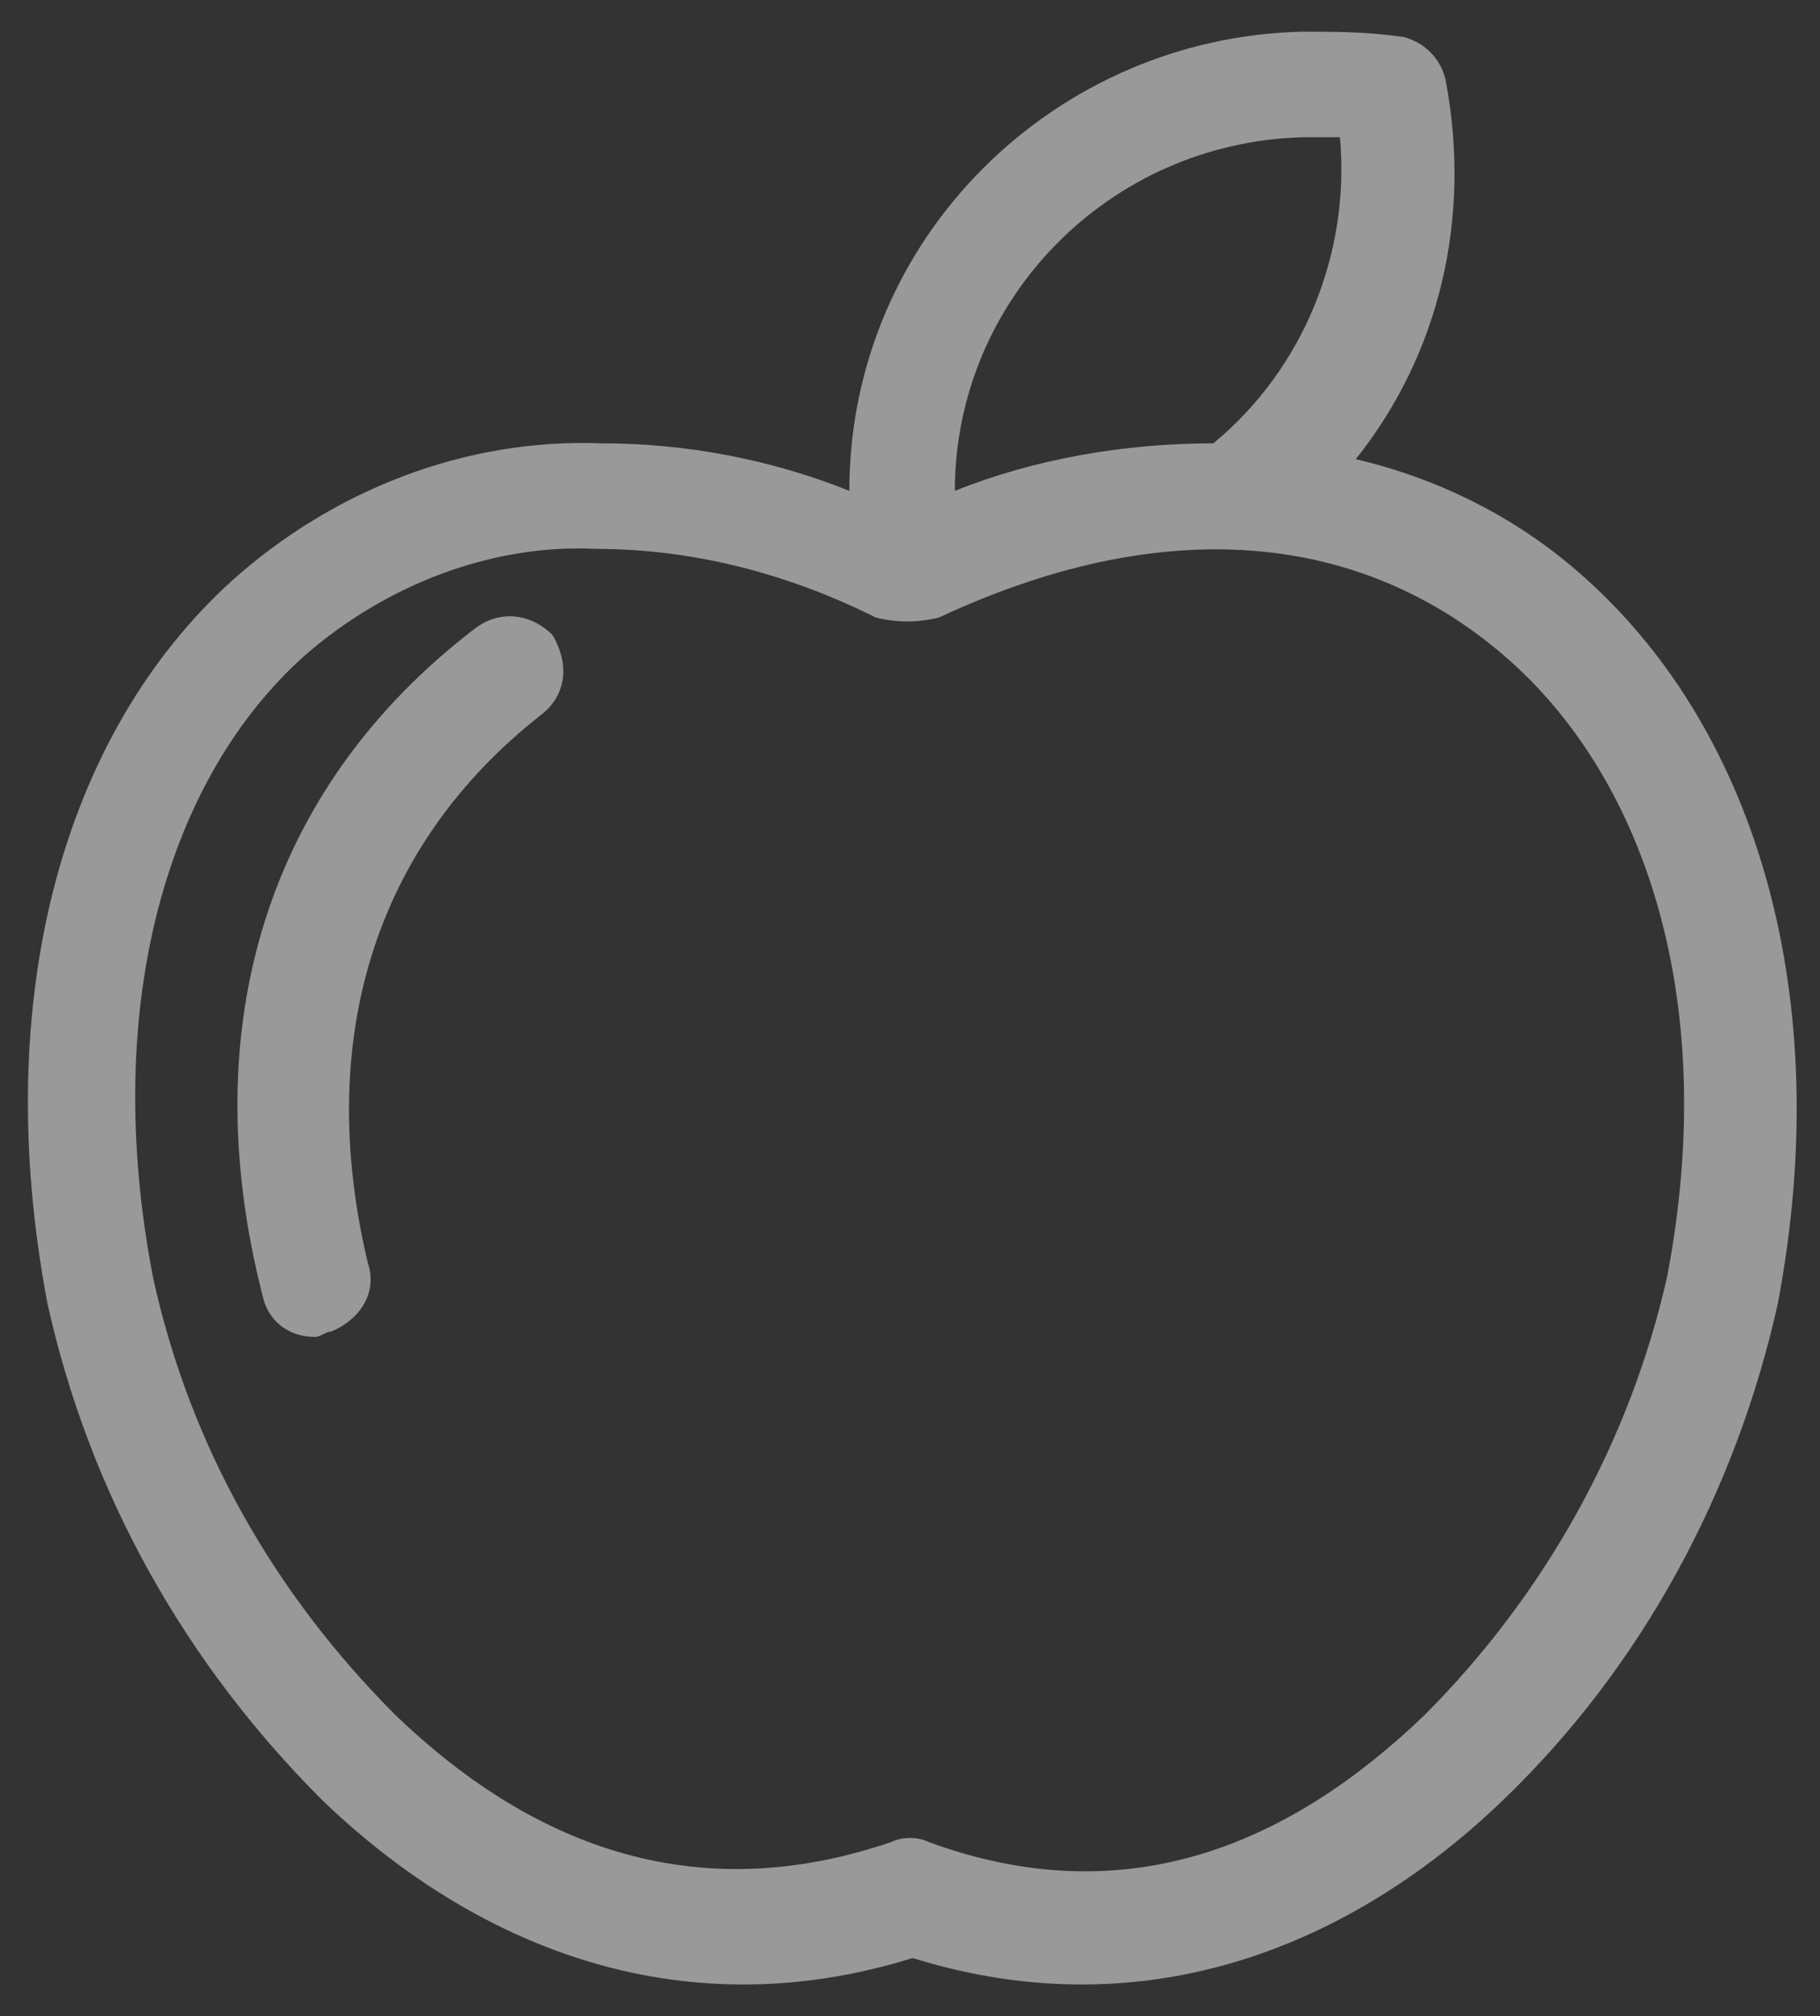
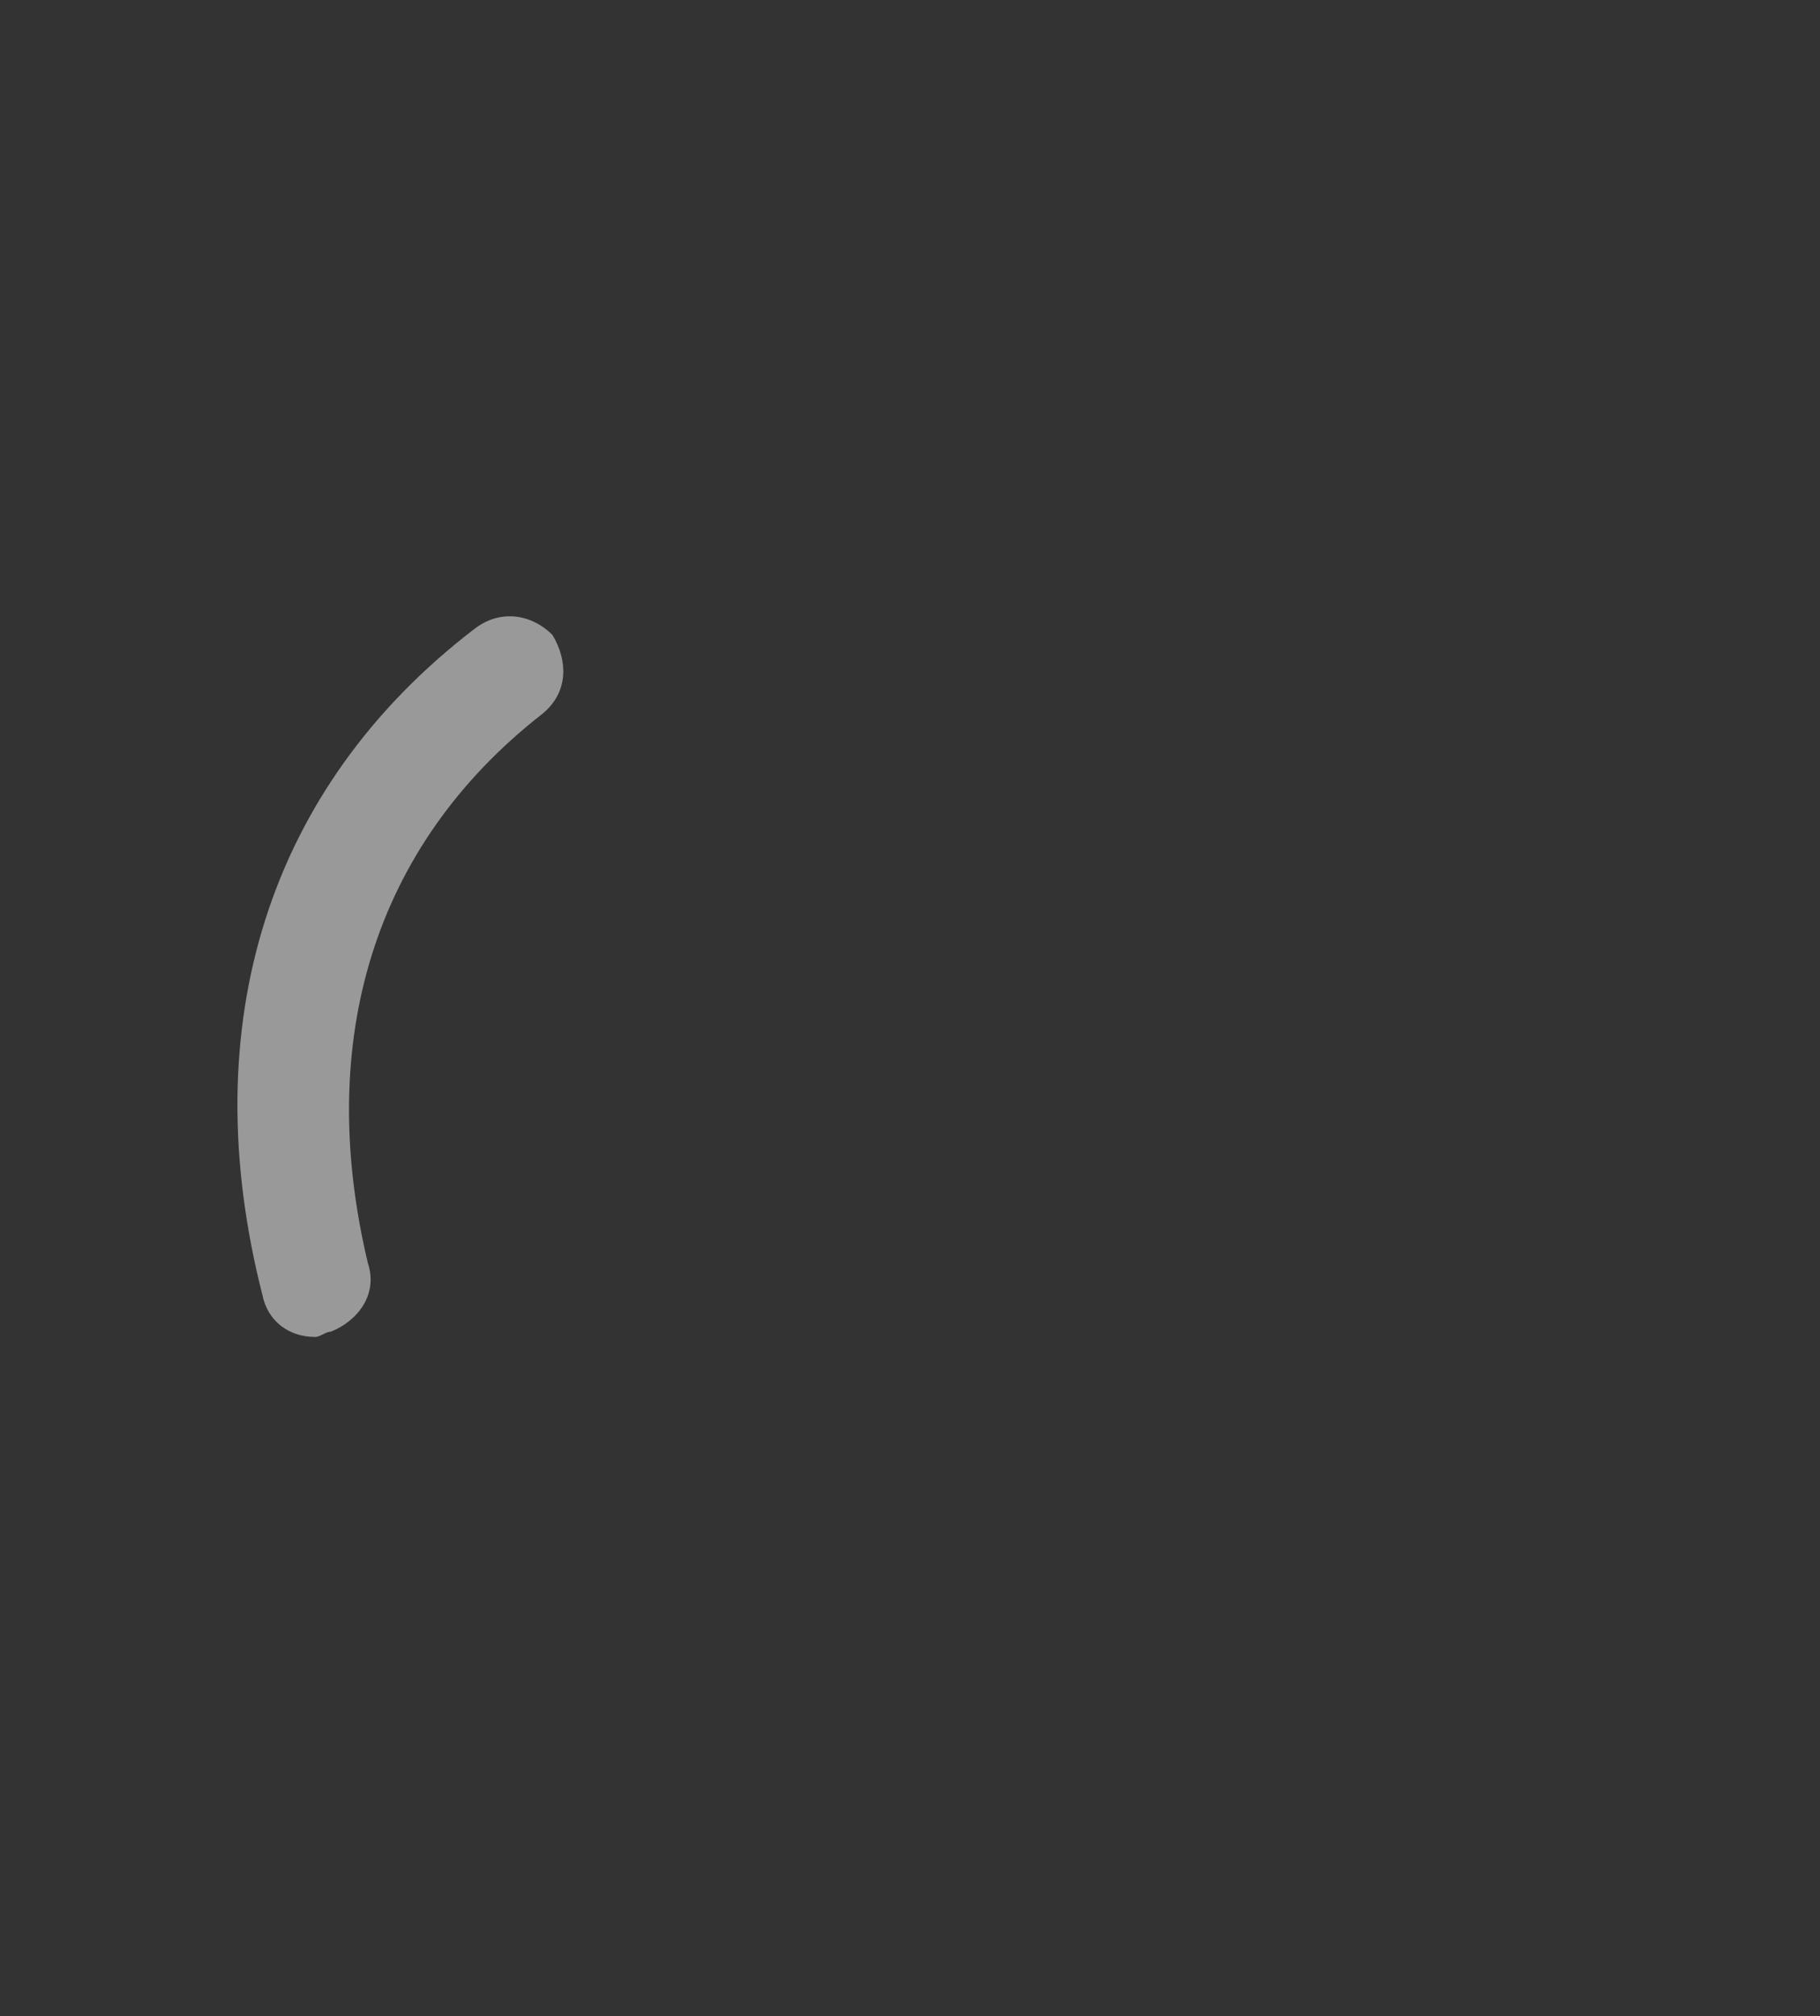
<svg xmlns="http://www.w3.org/2000/svg" version="1.1" id="Layer_1" x="0px" y="0px" viewBox="0 0 34.5 38.2" style="enable-background:new 0 0 34.5 38.2;" xml:space="preserve">
  <rect x="0" y="0" width="34.5" height="38.2" fill="#333333" stroke="none" />
  <style type="text/css">
	.st0{opacity:0.5;}
	.st1{fill:#FFFFFF;}
</style>
  <g id="noun_Apple_1651562" transform="translate(-9.737 -5.538)" class="st0">
    <g id="Group_6405" transform="translate(9.737 5.538)">
      <g id="Group_6403">
        <g id="Group_6402">
-           <path id="Path_5849" class="st1" d="M24.7,0.6c-4.7,0.1-8.6,3.9-8.6,8.7c-1.5-0.6-3.1-0.9-4.7-0.9c-2.6-0.1-5.1,0.9-7,2.6      c-3.2,2.9-4.6,7.9-3.5,13.7c0.8,3.6,2.6,6.8,5.2,9.4c2.8,2.7,6.7,4.4,11.2,3c4.5,1.4,8.4-0.3,11.2-3c2.6-2.5,4.4-5.8,5.2-9.4      c1.1-5.8-0.4-10.8-3.6-13.7c-1.2-1.1-2.7-1.9-4.4-2.3c1.6-2,2.2-4.6,1.7-7.2c-0.1-0.4-0.4-0.7-0.8-0.8      C25.9,0.6,25.3,0.6,24.7,0.6L24.7,0.6z M24.7,2.6c0.2,0,0.5,0,0.7,0C25.6,4.8,24.7,7,23,8.4c-1.7,0-3.4,0.3-4.9,0.9      C18.1,5.7,21,2.7,24.7,2.6L24.7,2.6z M11.3,10.4c1.9,0,3.7,0.5,5.3,1.3c0.4,0.1,0.8,0.1,1.2,0c4.5-2.1,8.2-1.5,10.8,0.8      c2.6,2.3,4,6.5,3,11.7c-0.7,3.1-2.3,6-4.6,8.3c-2.5,2.4-5.6,3.8-9.4,2.4c-0.2-0.1-0.5-0.1-0.7,0c-3.8,1.3-6.9,0-9.4-2.4      c-2.3-2.3-3.9-5.1-4.6-8.3c-1-5.2,0.3-9.5,2.9-11.8C7.3,11.1,9.3,10.3,11.3,10.4L11.3,10.4z" />
-         </g>
+           </g>
      </g>
      <g id="Group_6404" transform="translate(7.573 20.532)">
        <path id="Path_5850" class="st1" d="M-1.6,4.8c-0.5,0-0.9-0.3-1-0.8c-1.3-5.1,0.1-9.6,4-12.6C1.9-9,2.5-8.9,2.9-8.5     C3.2-8,3.2-7.4,2.7-7C-0.5-4.5-1.6-0.8-0.6,3.4C-0.4,4-0.8,4.5-1.3,4.7C-1.4,4.7-1.5,4.8-1.6,4.8z" />
      </g>
    </g>
  </g>
</svg>